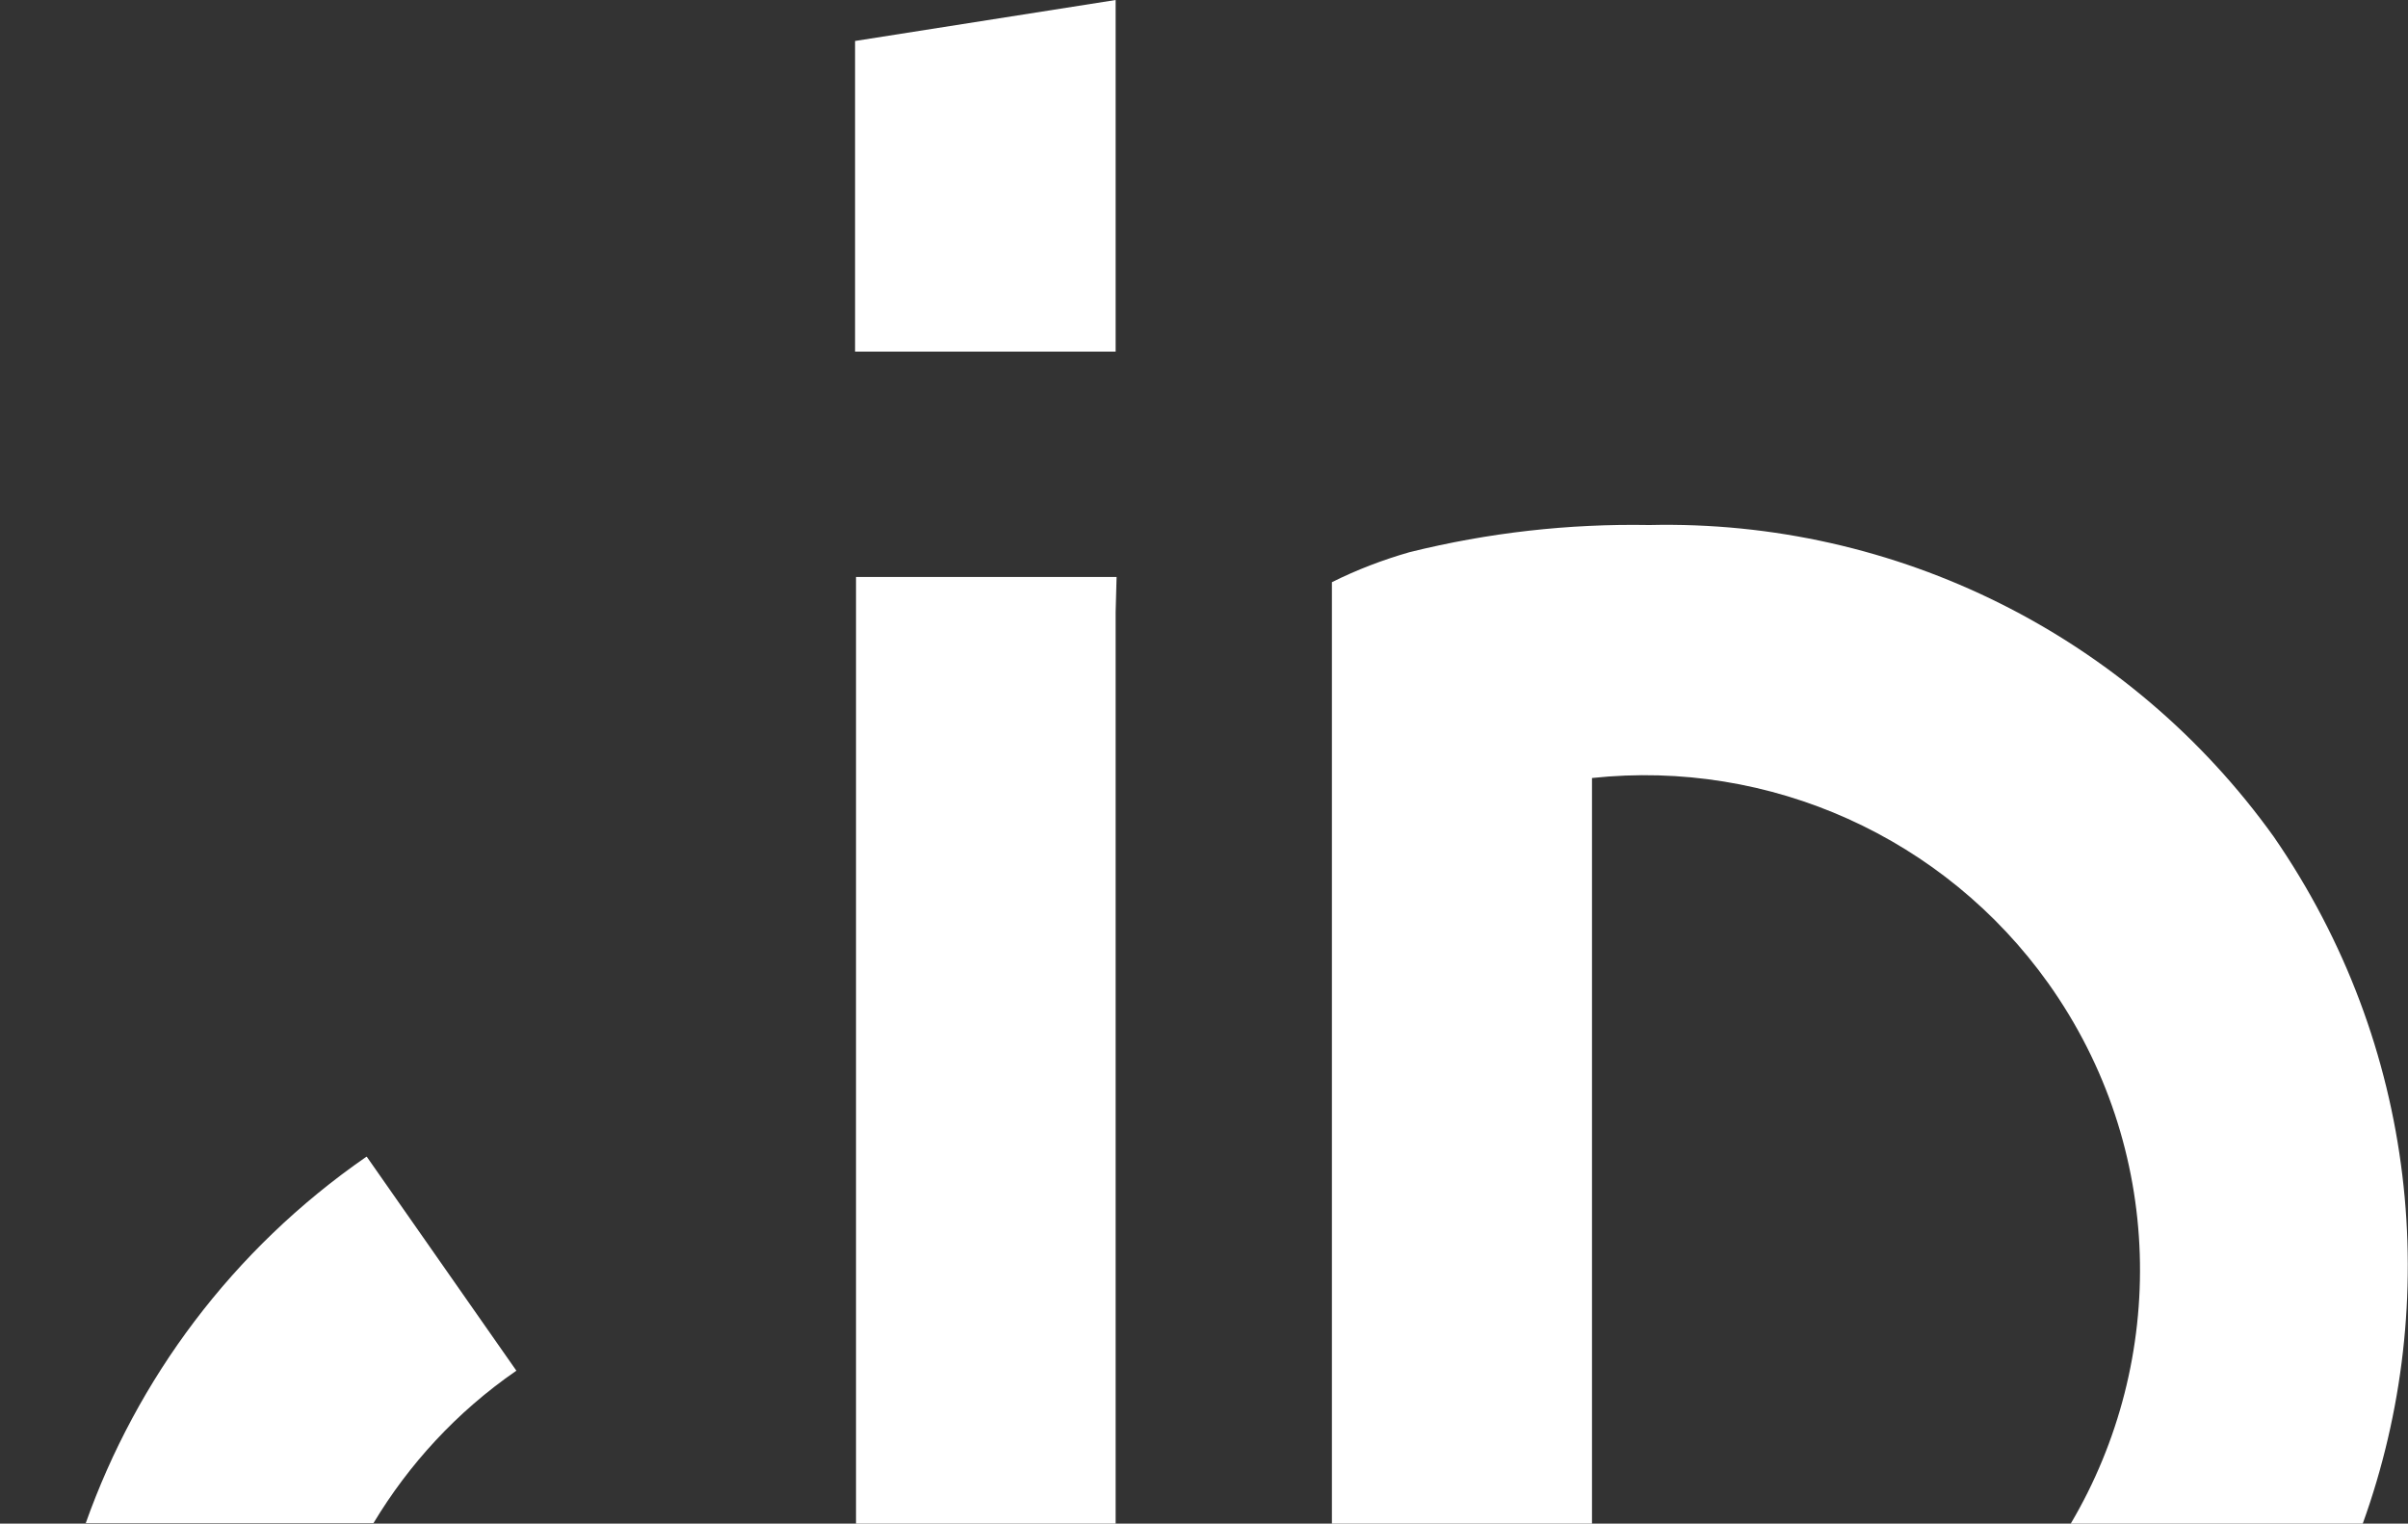
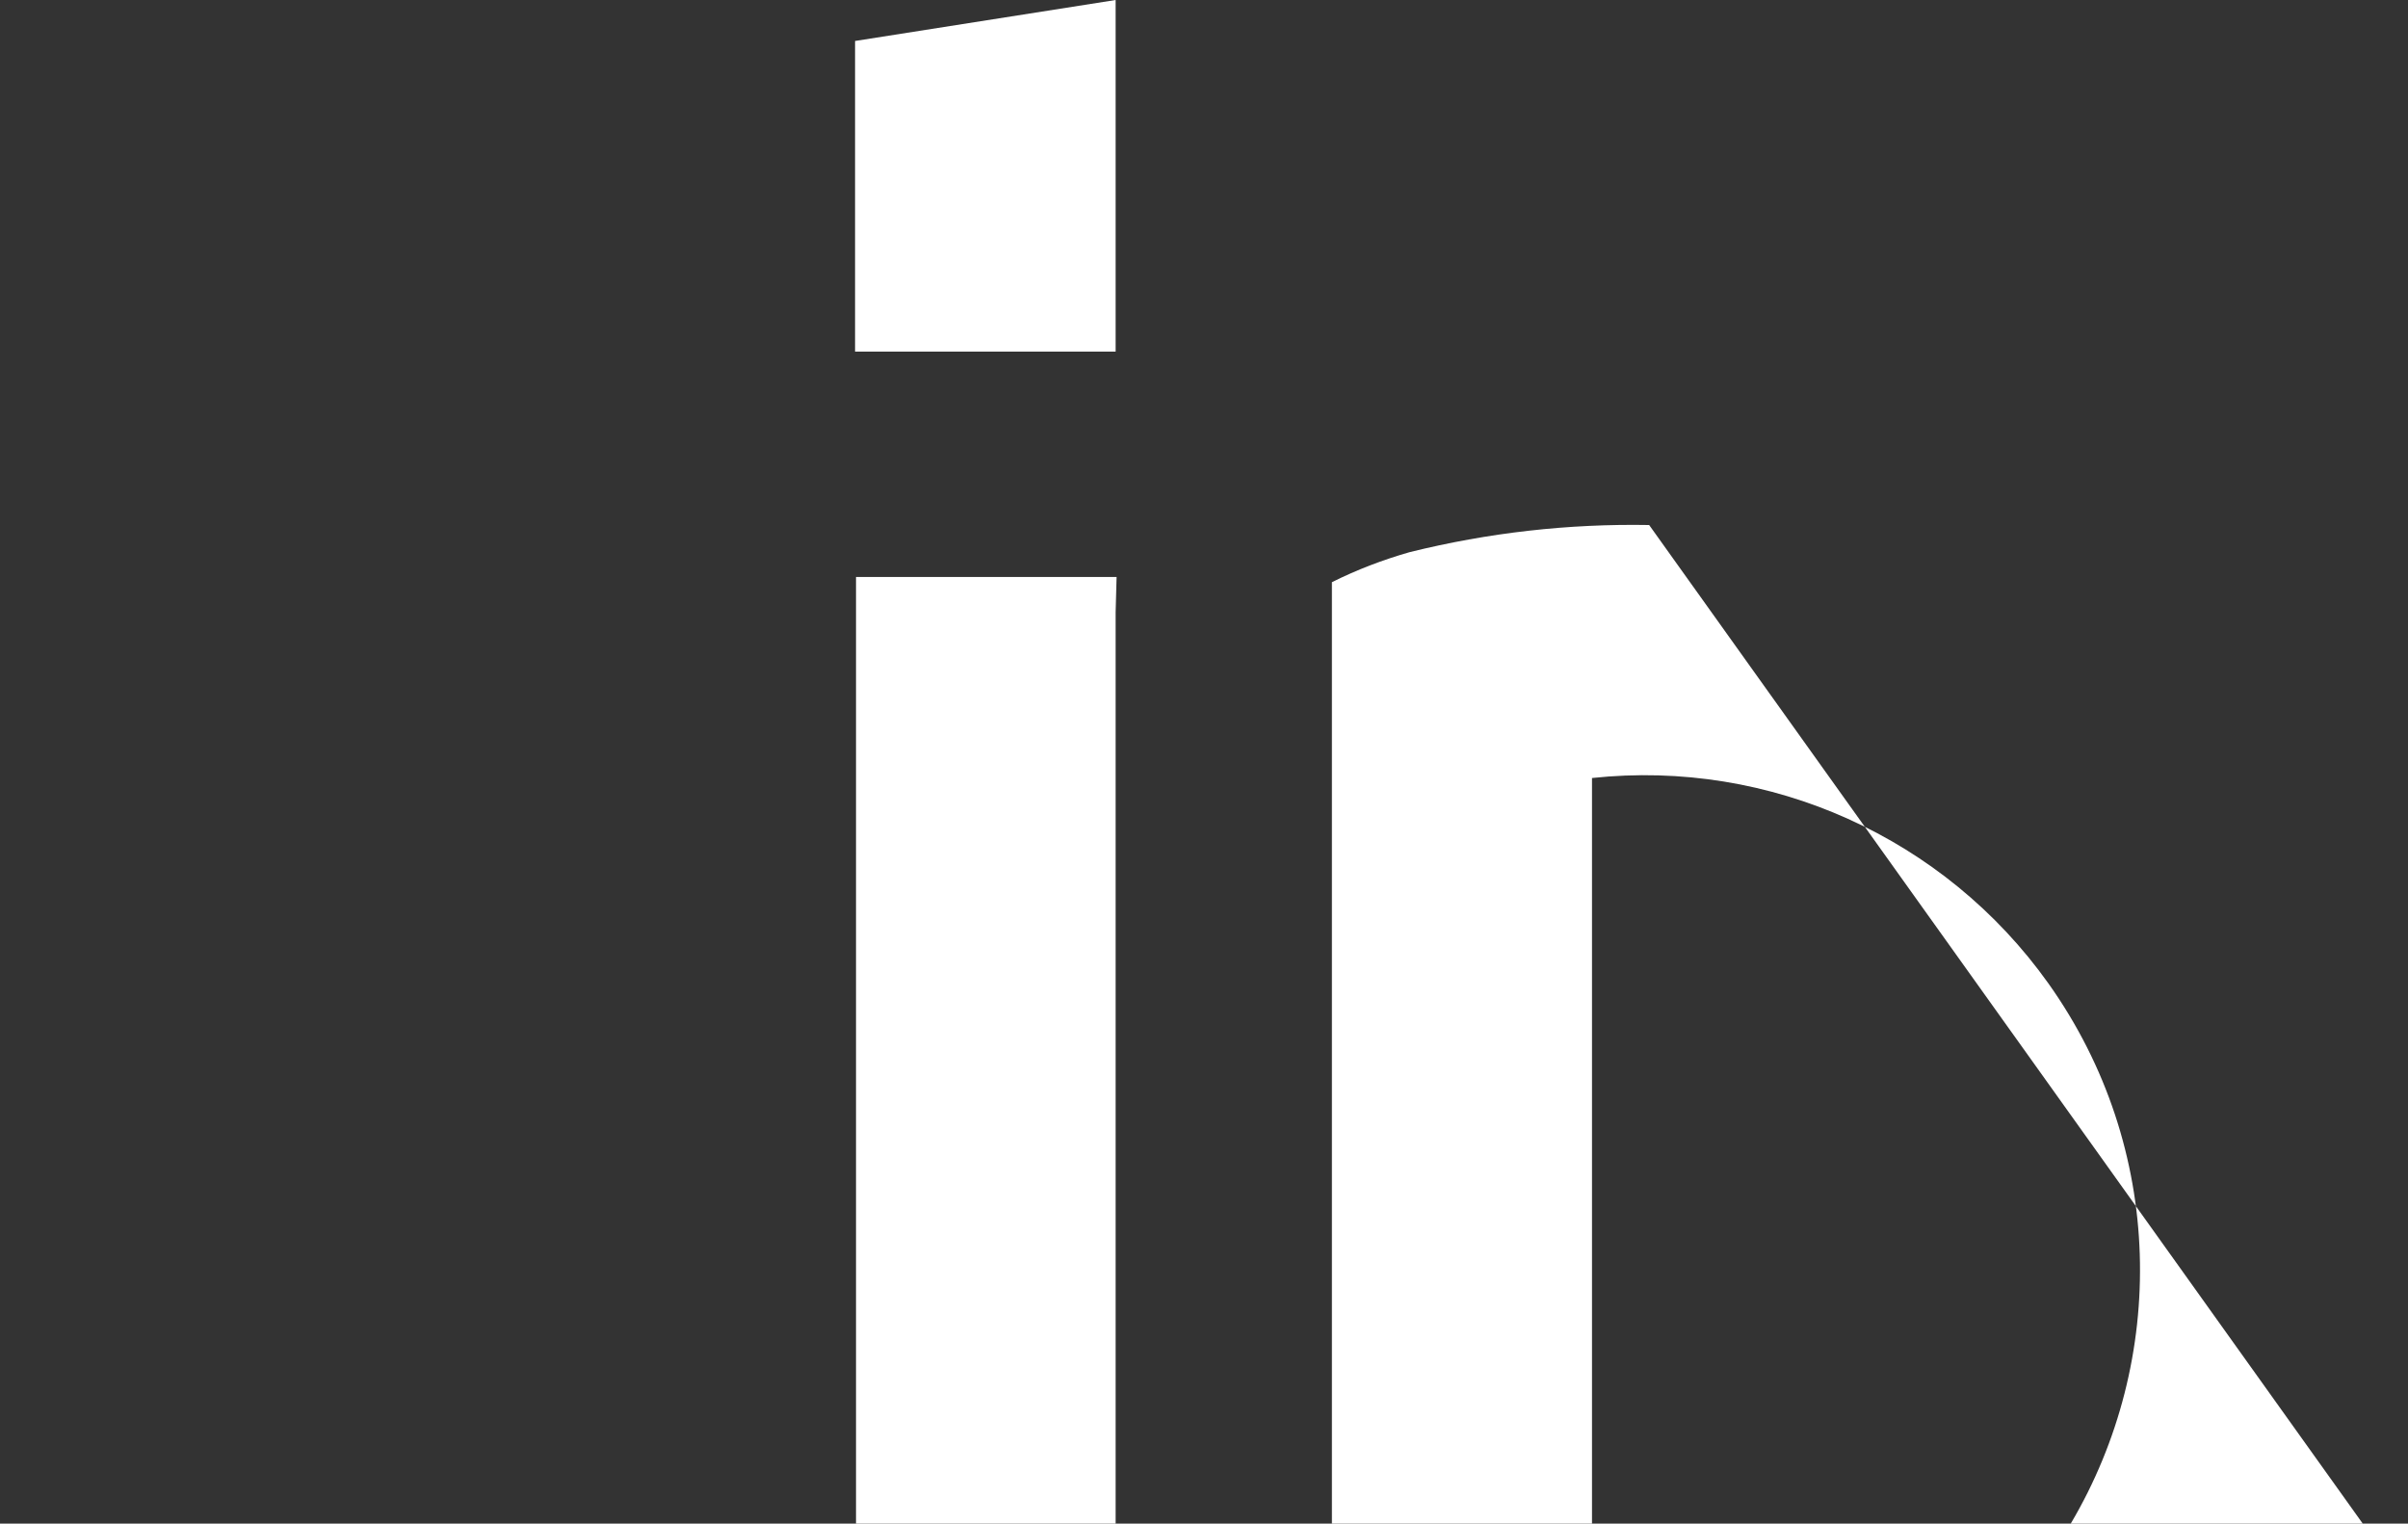
<svg xmlns="http://www.w3.org/2000/svg" version="1.1" viewBox="0 0 505.5 319.8">
  <rect x="0" y="0" width="505.5" height="319.8" fill="#333333" stroke="none" />
  <defs>
    <style> .cls-1 { fill: #fff; } </style>
  </defs>
  <g>
    <g id="Calque_2">
      <g>
-         <path class="cls-1" d="M76.9,242.8c-28.3,19.6-48.2,46.8-58.9,76.9h60.4c7.4-12.3,17.4-23.3,30-32l-31.4-44.9h0Z" />
-         <path class="cls-1" d="M346.2,110.2c-16.9-.3-33.8,1.6-50.3,5.7-5.6,1.6-11.1,3.7-16.3,6.3v197.6h54.6v-156.5c37.4-4,74,12.5,95.8,43.1,24.6,34.6,25,79.1,4.7,113.4h61.3c16.8-46.6,11.6-100.3-18.7-144.2-30.2-42.1-79.2-66.6-131.1-65.4Z" />
+         <path class="cls-1" d="M346.2,110.2c-16.9-.3-33.8,1.6-50.3,5.7-5.6,1.6-11.1,3.7-16.3,6.3v197.6h54.6v-156.5c37.4-4,74,12.5,95.8,43.1,24.6,34.6,25,79.1,4.7,113.4h61.3Z" />
        <polygon class="cls-1" points="234.2 128.5 234.4 121.1 179.7 121.1 179.7 319.8 234.2 319.8 234.2 128.5" />
        <polygon class="cls-1" points="234.2 0 179.5 8.6 179.5 73.8 234.2 73.8 234.2 0" />
      </g>
    </g>
  </g>
</svg>